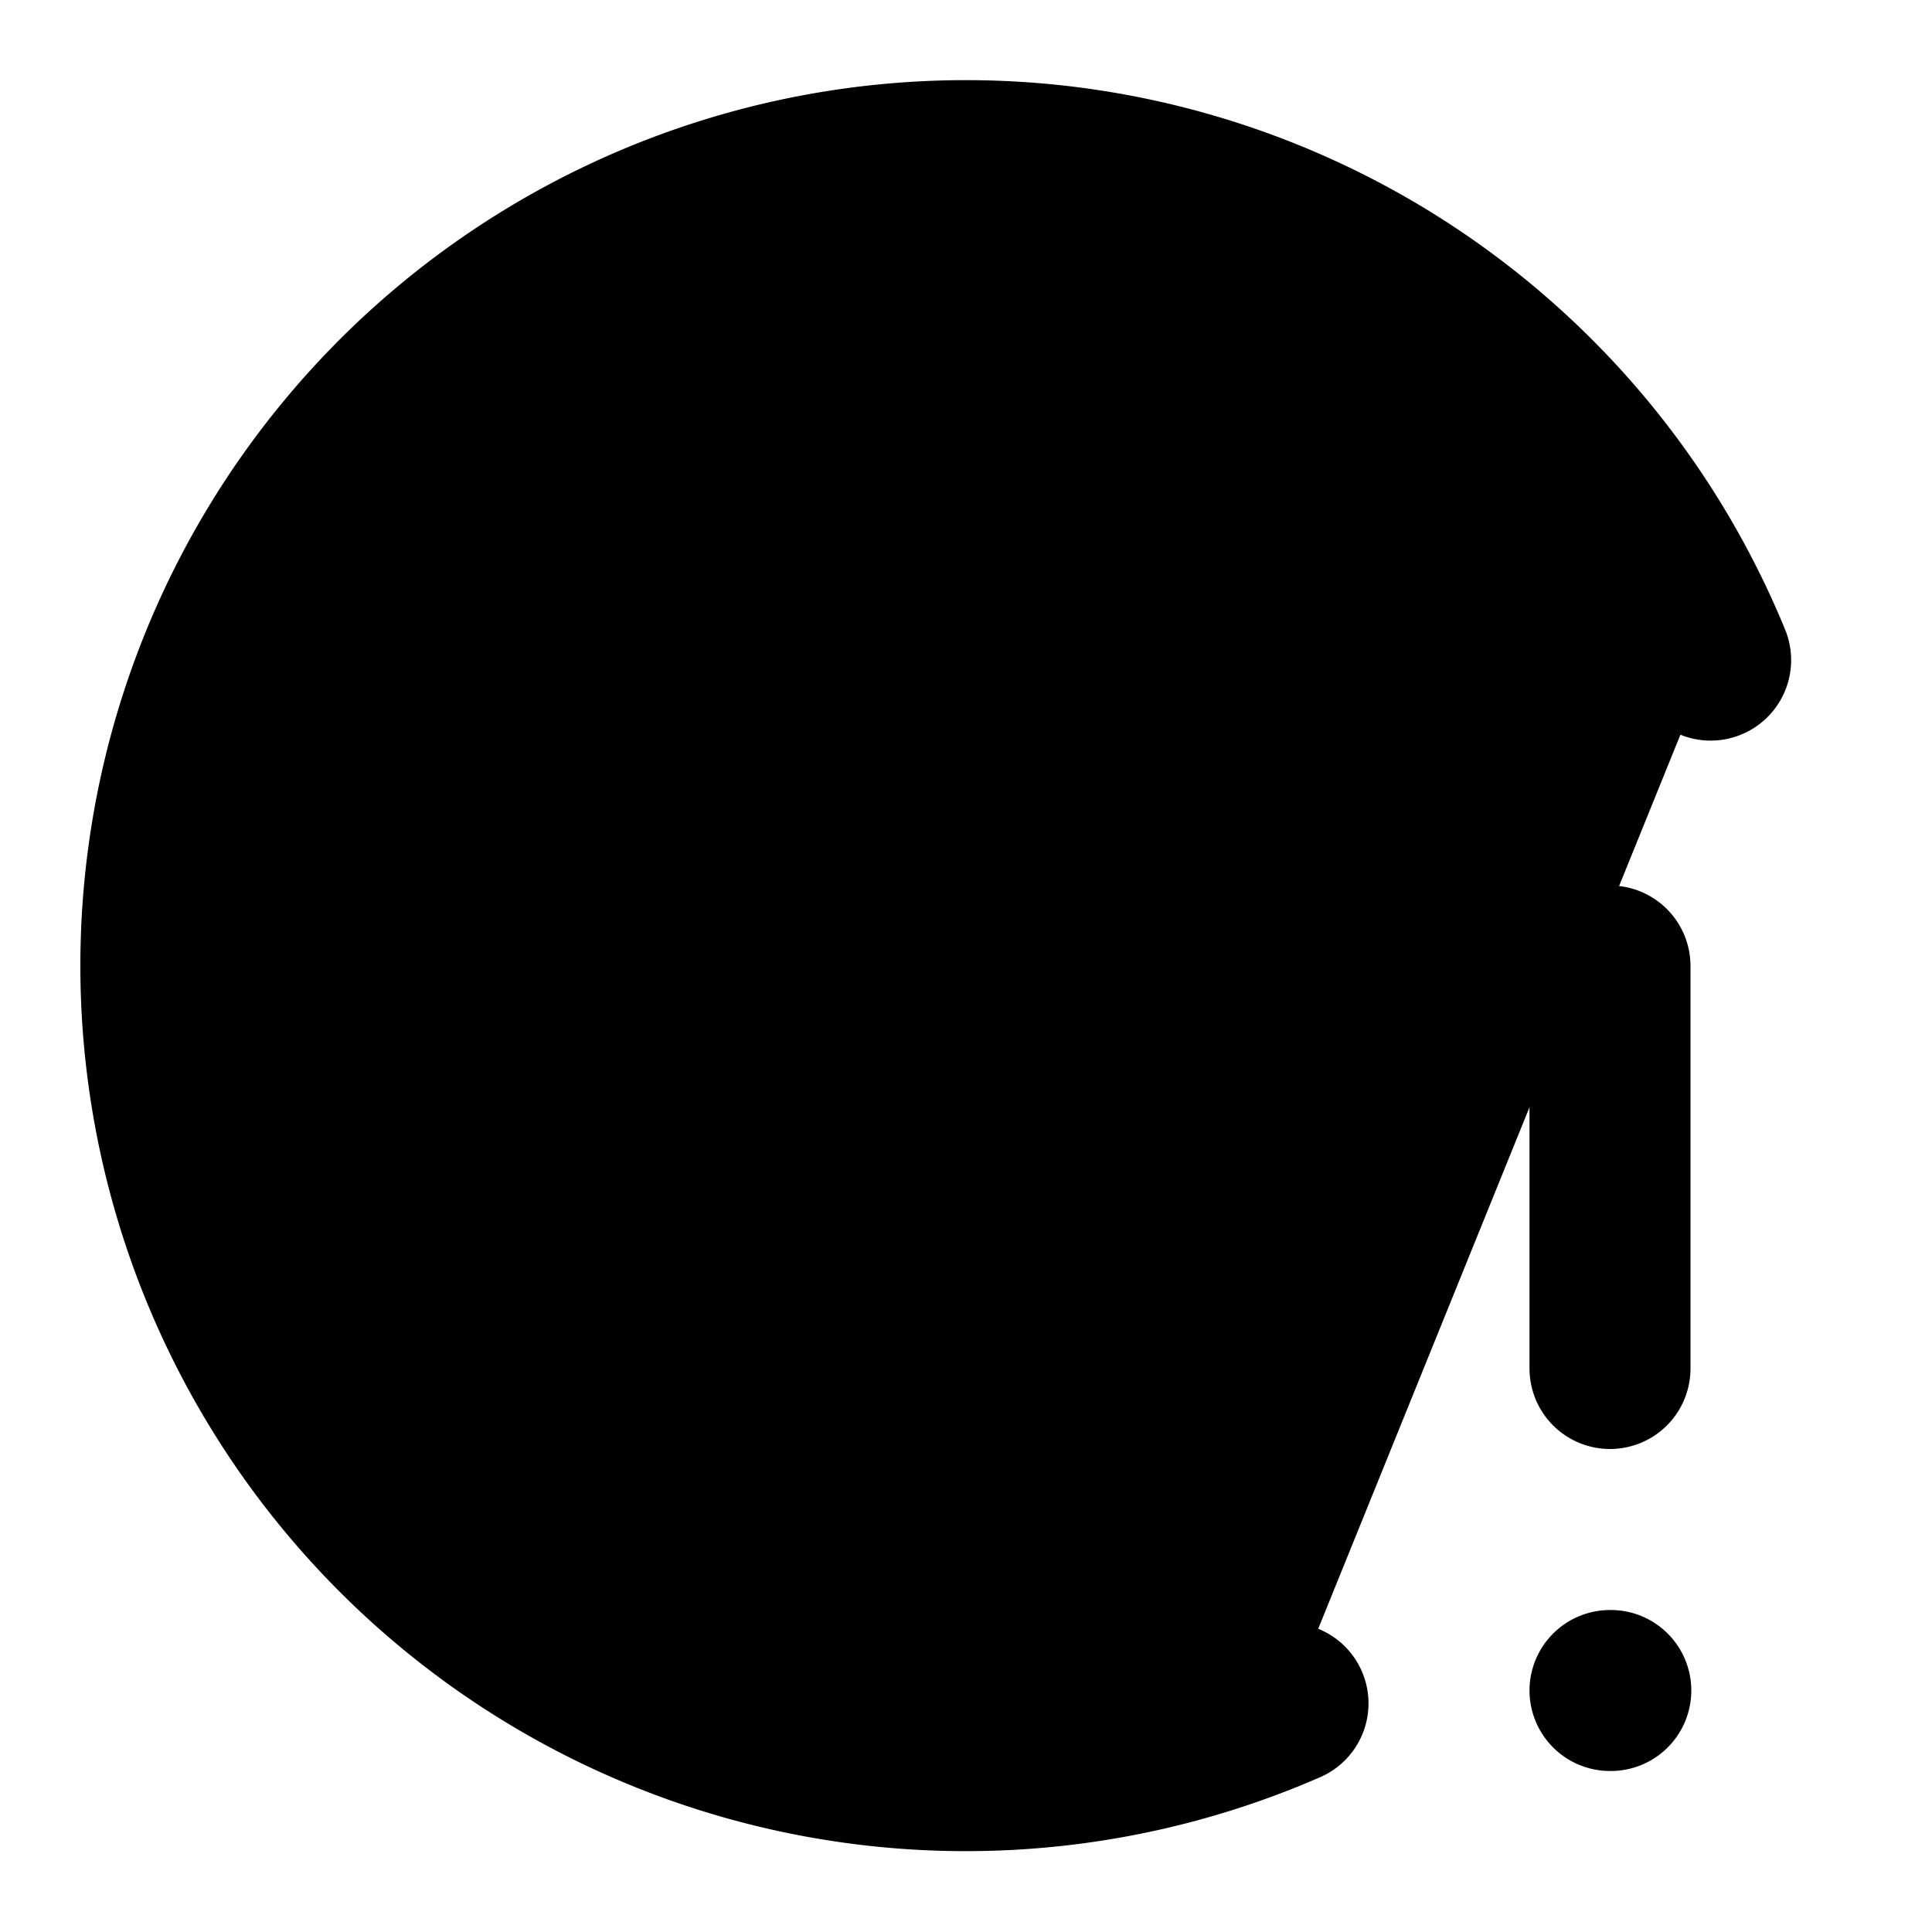
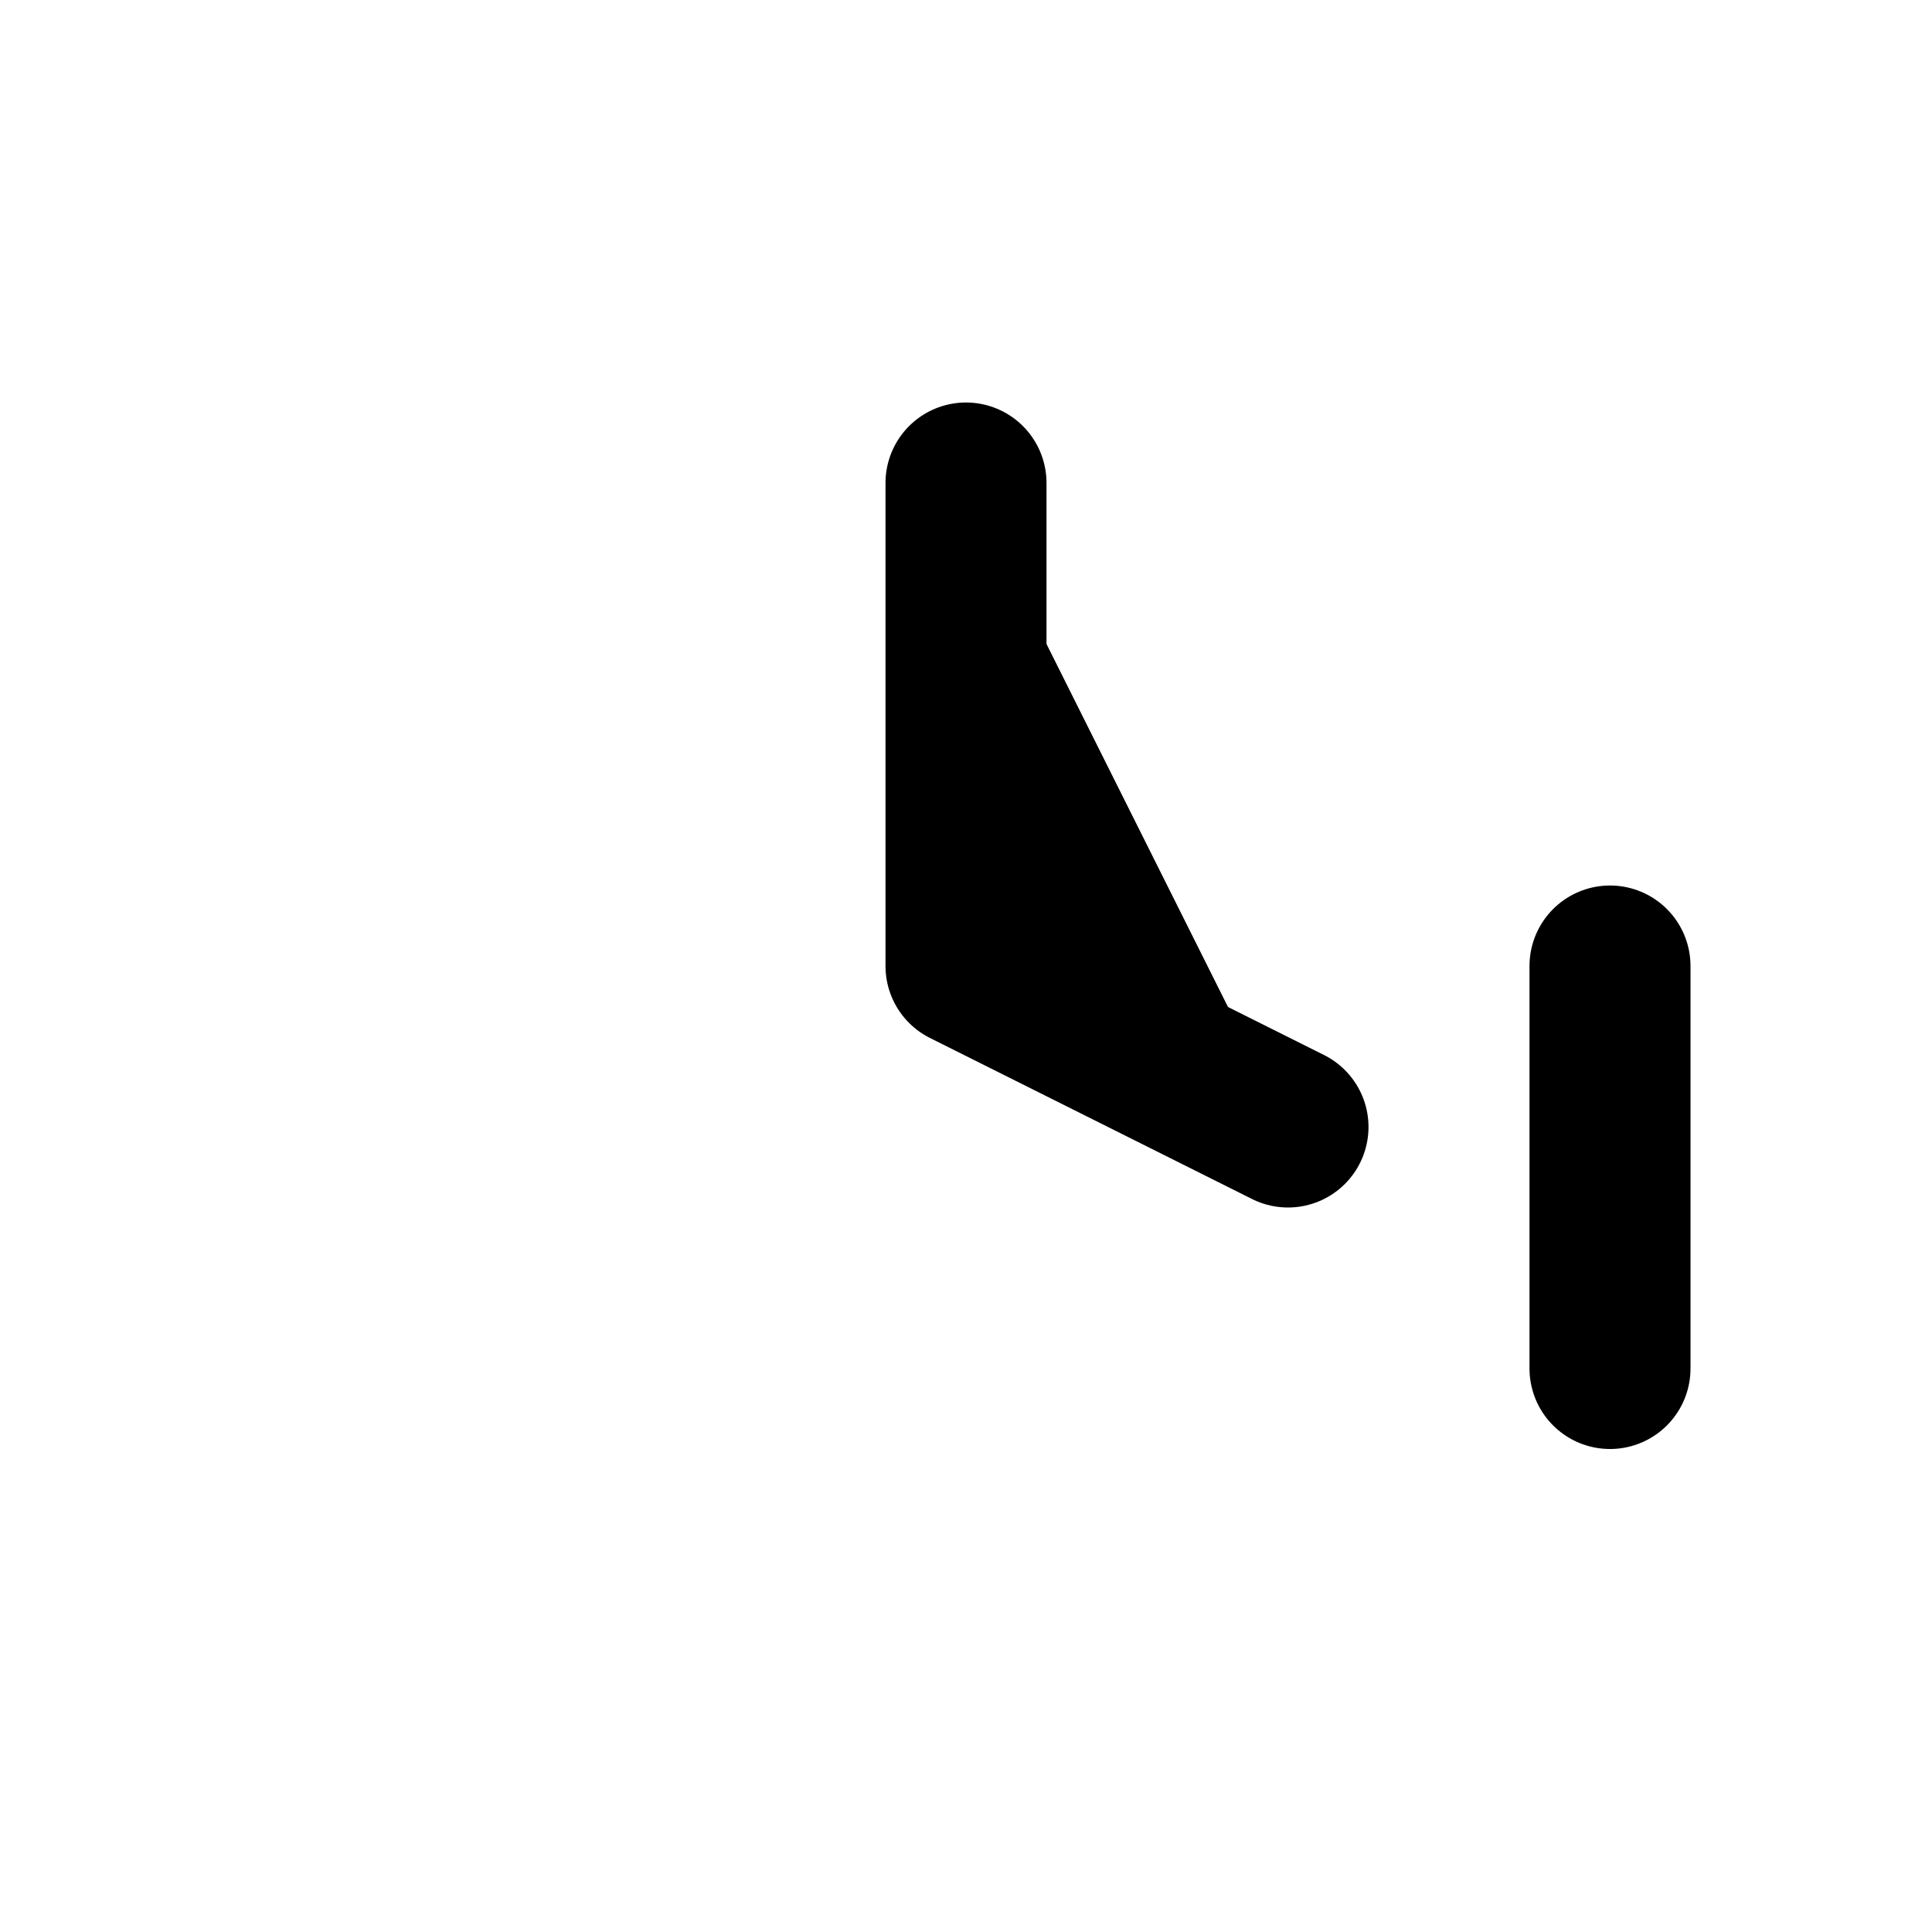
<svg xmlns="http://www.w3.org/2000/svg" width="24" height="24" viewBox="0 0 24 24" fill="currentColor" stroke="currentColor" stroke-width="2" stroke-linecap="round" stroke-linejoin="round">
  <path vector-effect="non-scaling-stroke" d="M12 6v6l4 2" />
  <path vector-effect="non-scaling-stroke" d="M20 12v5" />
-   <path vector-effect="non-scaling-stroke" d="M20 21h.01" />
-   <path vector-effect="non-scaling-stroke" d="M21.25 8.2A10 10 0 1 0 16 21.16" />
</svg>